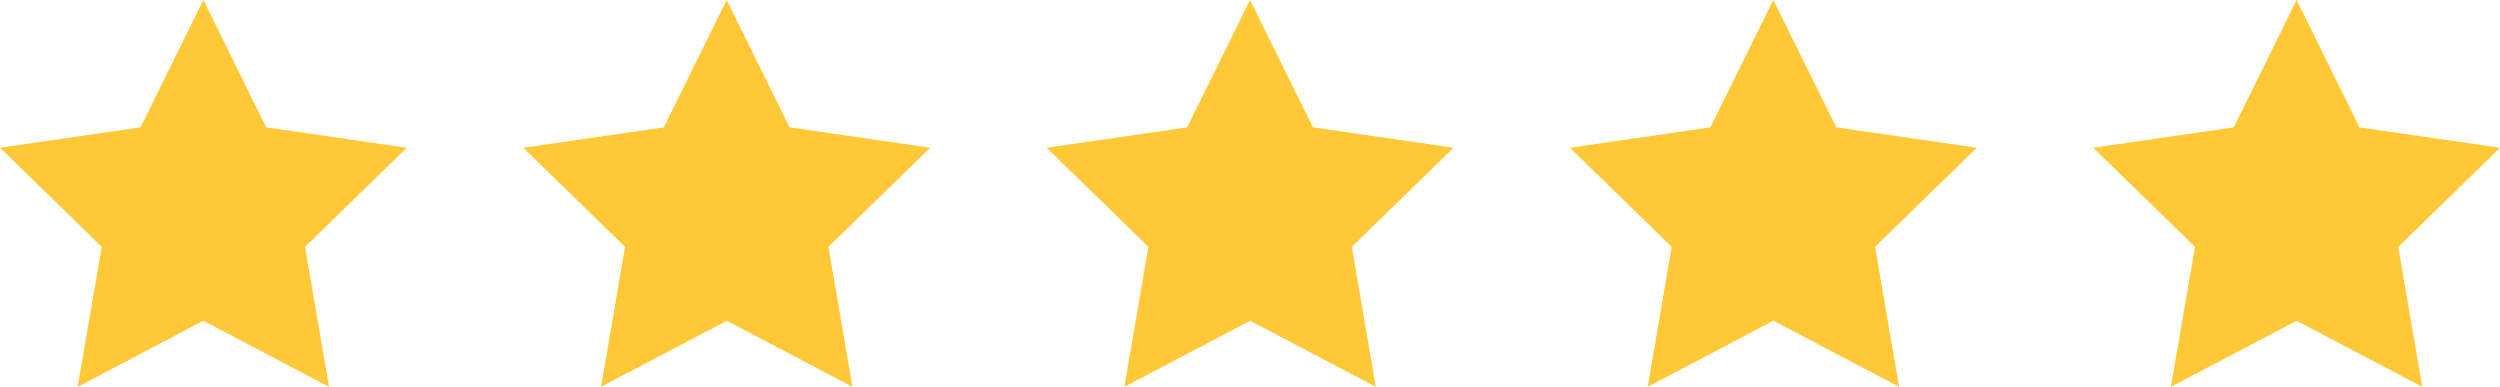
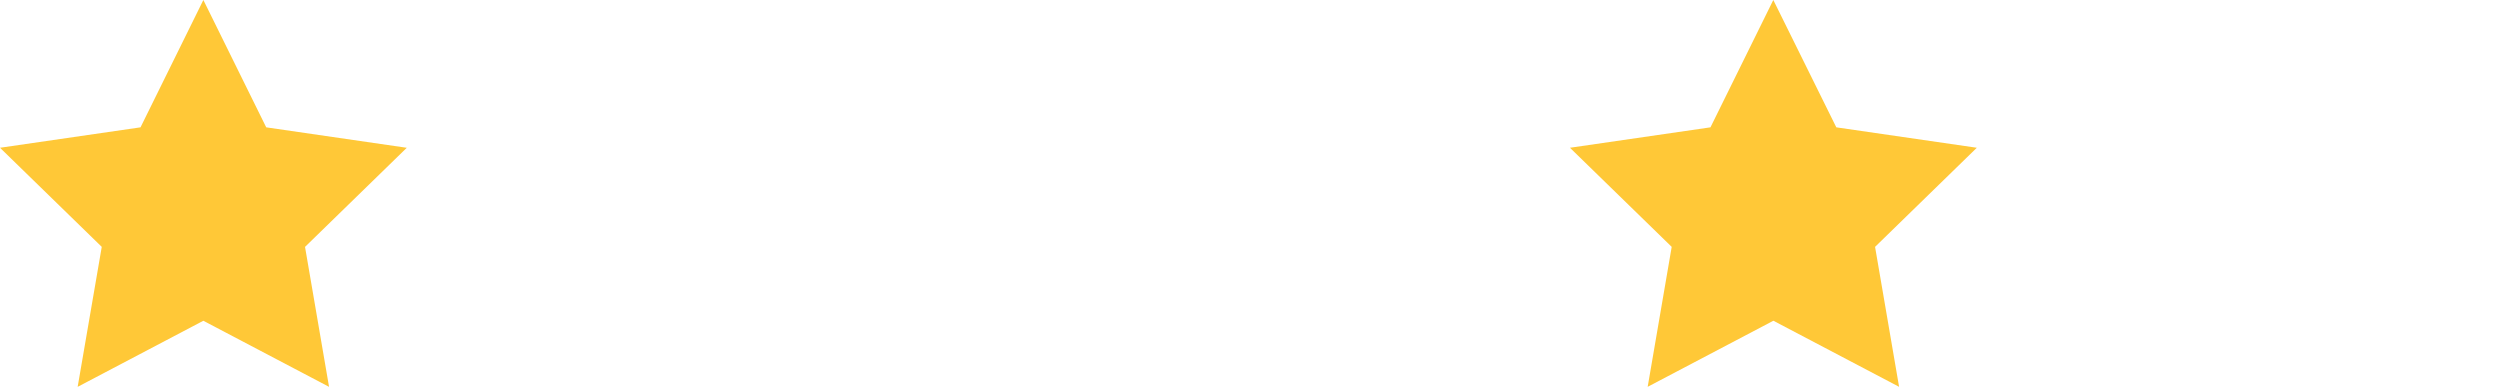
<svg xmlns="http://www.w3.org/2000/svg" width="105.647" height="16.347" viewBox="0 0 105.647 16.347">
  <g id="Group_943" data-name="Group 943" transform="translate(0)">
    <path id="Path_2095" data-name="Path 2095" d="M8.594,0,5.938,5.381,0,6.244l4.3,4.188L3.282,16.347l5.311-2.792,5.312,2.792-1.015-5.914,4.3-4.188L11.25,5.381Z" transform="translate(0 0)" fill="#ffc837" />
-     <path id="Path_2096" data-name="Path 2096" d="M62.124,0,59.468,5.381l-5.938.863,4.3,4.188-1.015,5.914,5.312-2.792,5.311,2.792-1.014-5.914,4.3-4.188L64.78,5.381Z" transform="translate(-31.415 0)" fill="#ffc837" />
-     <path id="Path_2097" data-name="Path 2097" d="M115.654,0,113,5.381l-5.938.863,4.3,4.188-1.015,5.914,5.312-2.792,5.311,2.792-1.014-5.914,4.3-4.188-5.938-.863Z" transform="translate(-62.831 0)" fill="#ffc837" />
    <path id="Path_2098" data-name="Path 2098" d="M169.184,0l-2.656,5.381-5.938.863,4.3,4.188-1.015,5.914,5.312-2.792,5.312,2.792-1.015-5.914,4.3-4.188-5.938-.863Z" transform="translate(-94.246 0)" fill="#ffc837" />
-     <path id="Path_2099" data-name="Path 2099" d="M222.714,0l-2.656,5.381-5.938.863,4.3,4.188L217.4,16.347l5.311-2.792,5.312,2.792-1.015-5.914,4.3-4.188-5.938-.863Z" transform="translate(-125.661 0)" fill="#ffc837" />
  </g>
</svg>